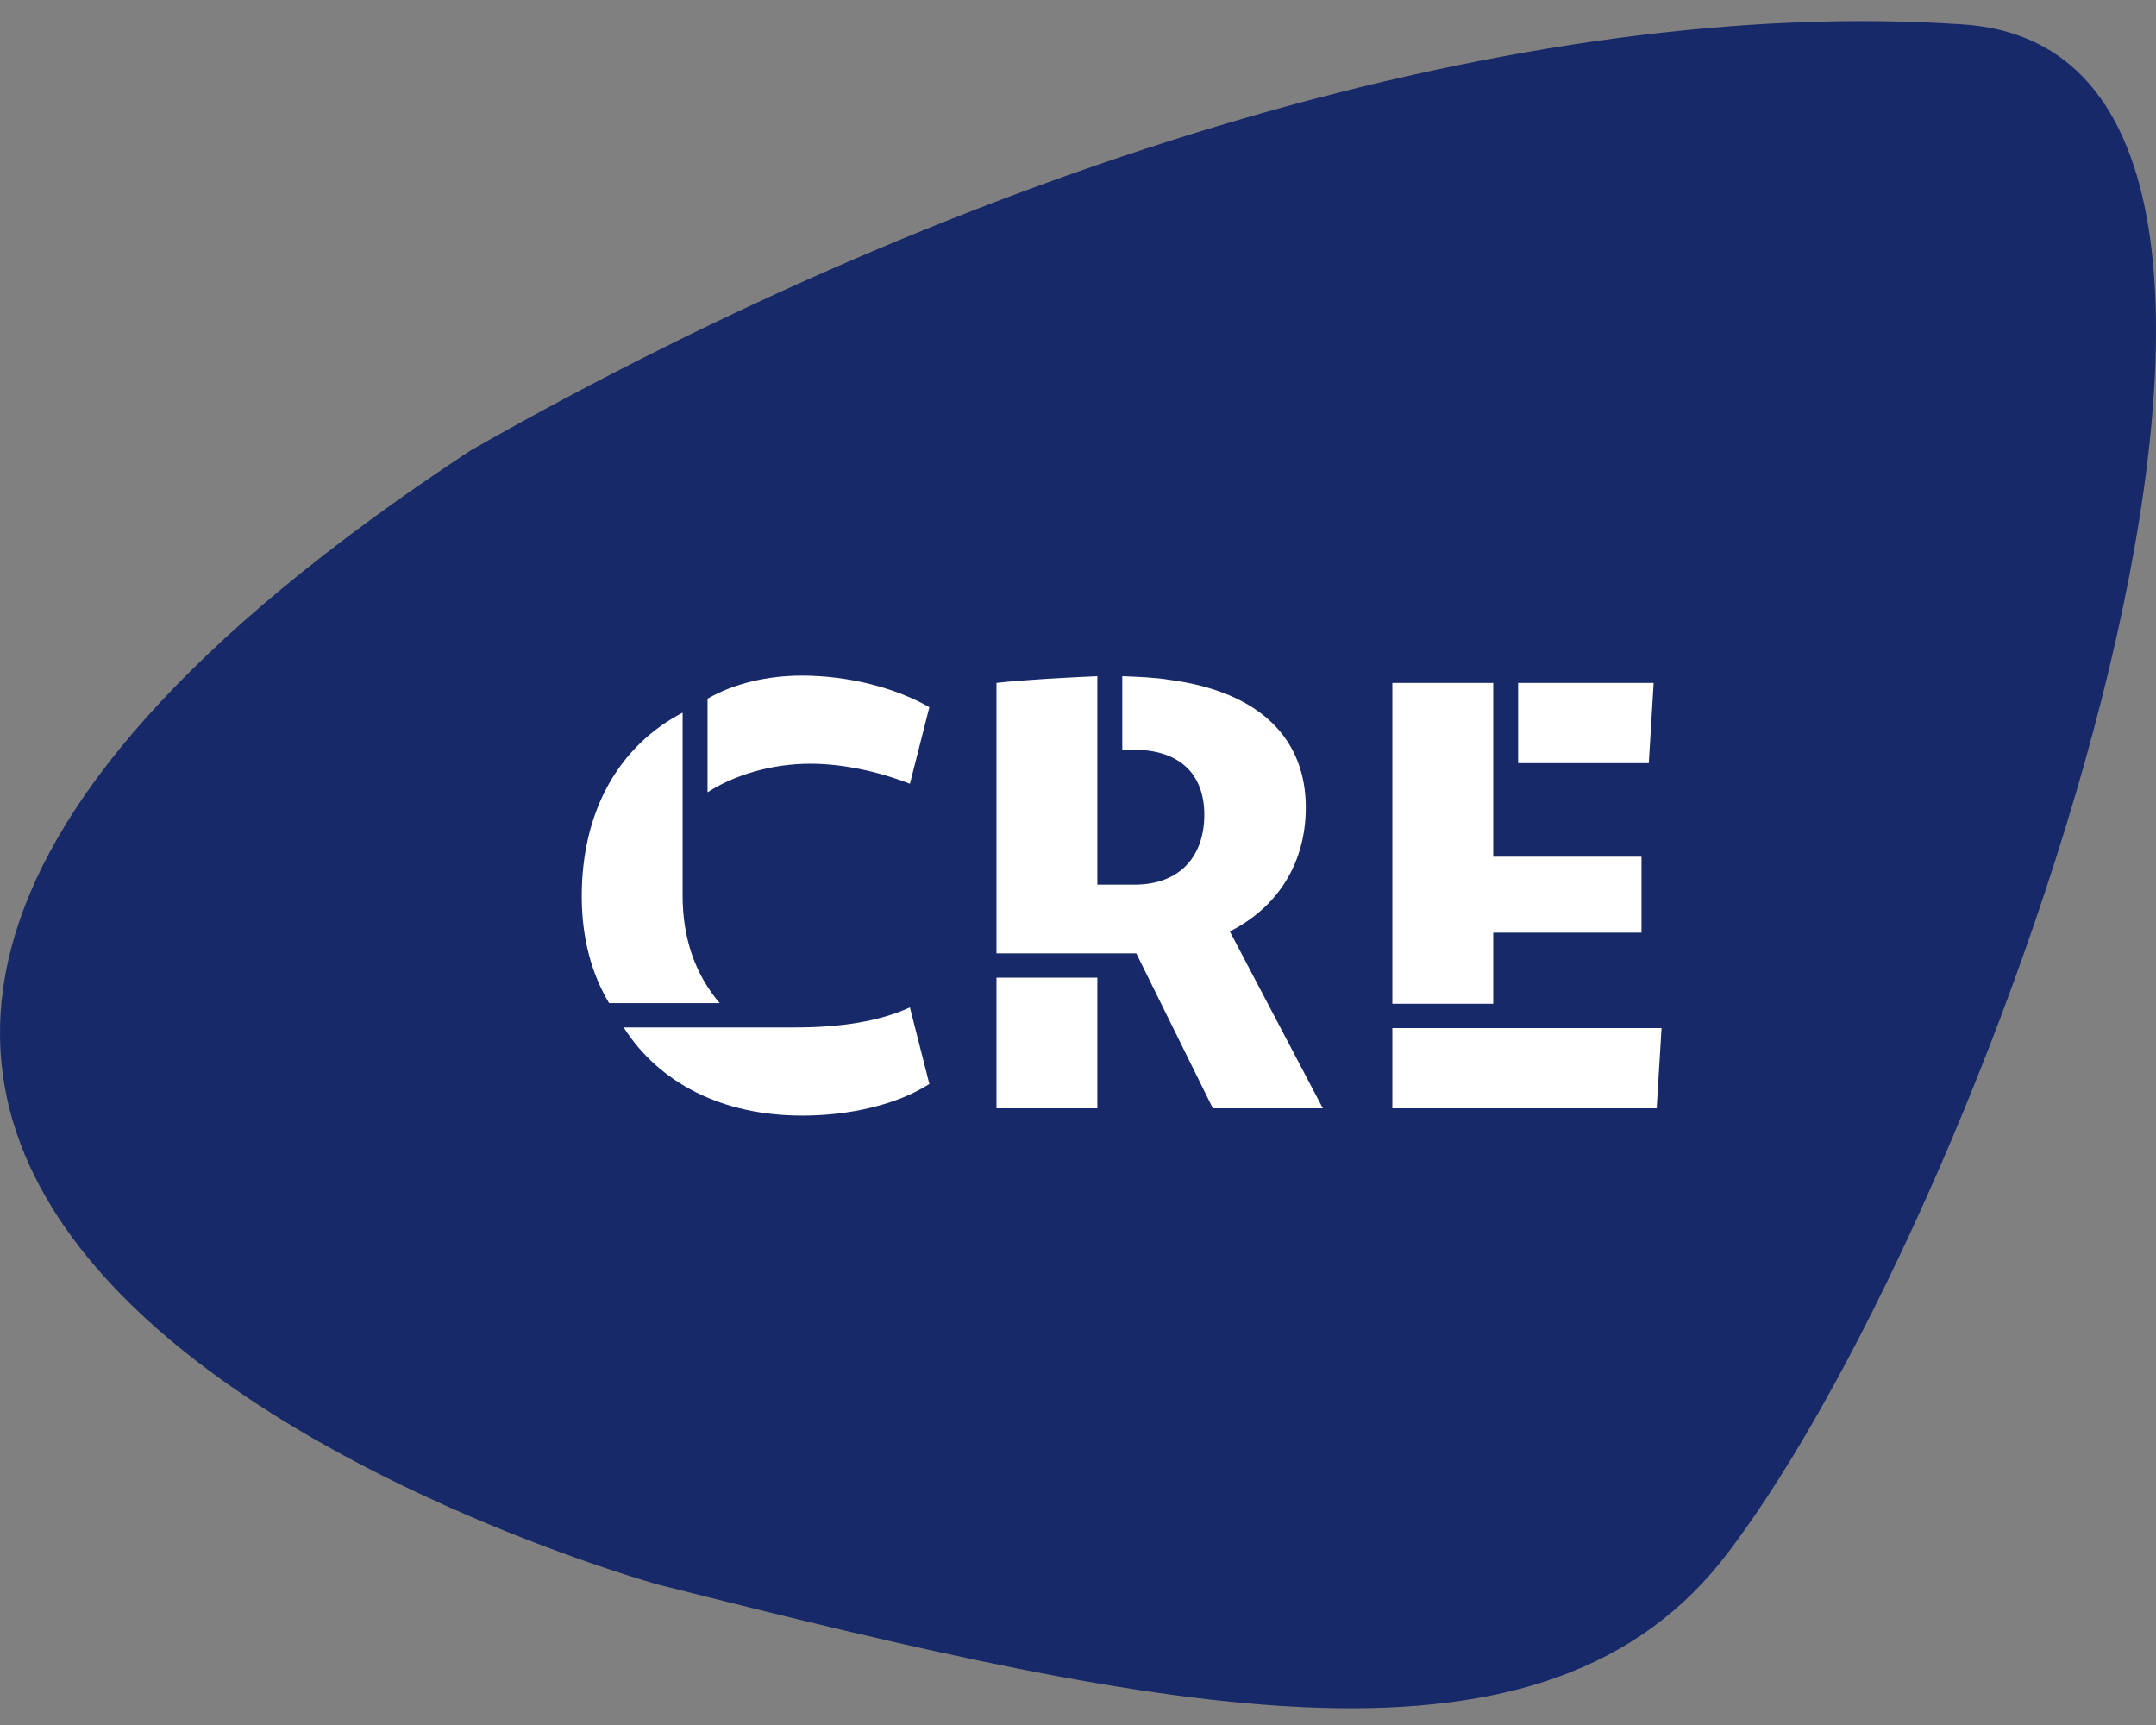
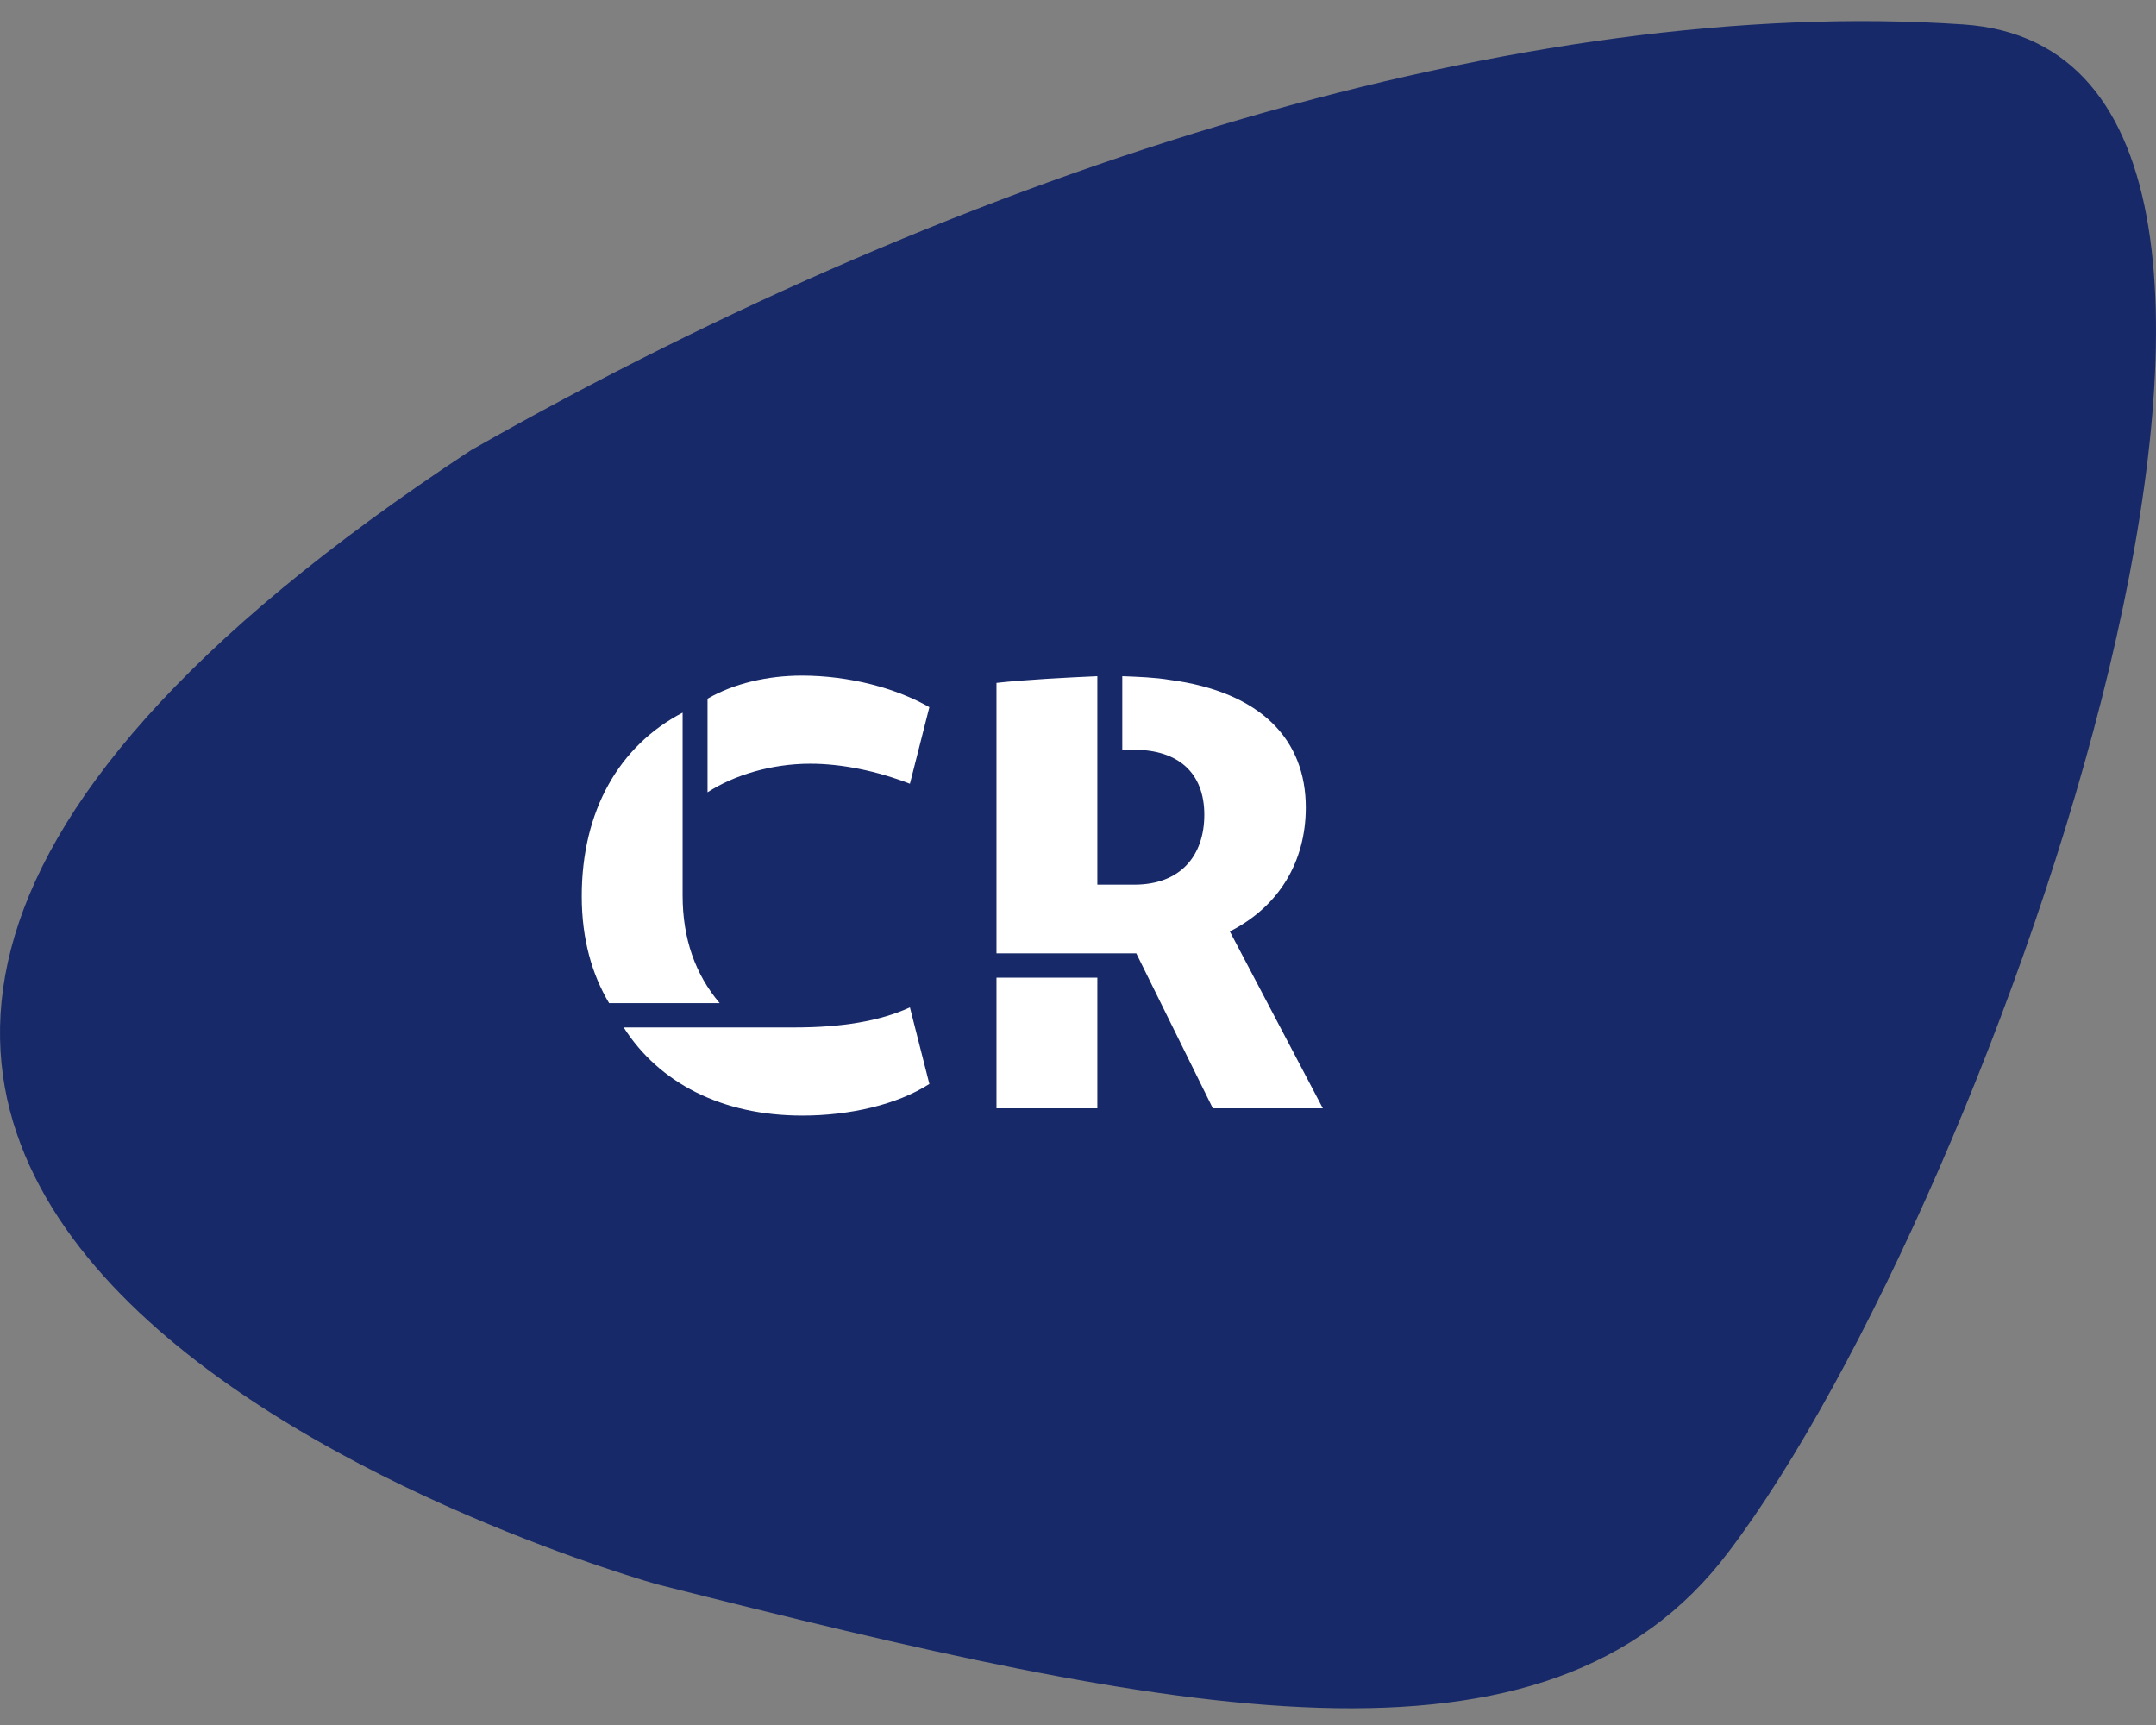
<svg xmlns="http://www.w3.org/2000/svg" width="80" height="64" viewBox="0 0 80 64" fill="none">
  <rect x="0" y="0" width="80" height="64" fill="#808080" stroke="none" />
  <path d="M24.424 58.792C24.424 58.792 -25.553 44.984 17.474 16.705C36.118 6.099 56.638 -0.197 72.856 0.907C89.073 2.012 73.959 44.652 64.14 57.576C57.41 66.523 43.62 63.651 24.424 58.791V58.792Z" fill="#172969" />
  <path d="M30.065 28.335C28.622 28.335 27.224 28.764 26.254 29.395V25.923C27.224 25.359 28.486 25.066 29.749 25.066C31.531 25.066 33.267 25.539 34.485 26.238L33.763 29.079C32.545 28.606 31.238 28.335 30.065 28.335ZM25.329 26.441V33.228C25.329 34.829 25.803 36.159 26.705 37.219H22.601C21.969 36.159 21.586 34.851 21.586 33.25C21.586 30.071 22.984 27.659 25.329 26.441ZM29.772 41.39C26.773 41.39 24.45 40.172 23.142 38.12H29.501C31.192 38.12 32.636 37.895 33.763 37.376L34.485 40.217C33.289 40.984 31.531 41.39 29.772 41.39Z" fill="white" />
  <path d="M45.634 34.558L49.085 41.119H45.003L42.162 35.37H36.975V25.337C37.945 25.224 39.636 25.134 40.718 25.088V32.822H42.094C43.808 32.822 44.687 31.74 44.687 30.229C44.687 28.673 43.718 27.817 42.072 27.817H41.643V25.088C42.252 25.111 42.861 25.134 43.402 25.224C46.807 25.675 48.453 27.456 48.453 29.959C48.453 31.965 47.461 33.634 45.634 34.558ZM36.975 41.119V36.272H40.718V41.119H36.975Z" fill="white" />
-   <path d="M51.664 25.337H55.407V31.785H60.909V34.603H55.407V37.241H51.664V25.337ZM61.36 25.337L61.18 28.313H56.331V25.337H61.36ZM51.664 41.119V38.143H61.653L61.473 41.119H51.664Z" fill="white" />
</svg>